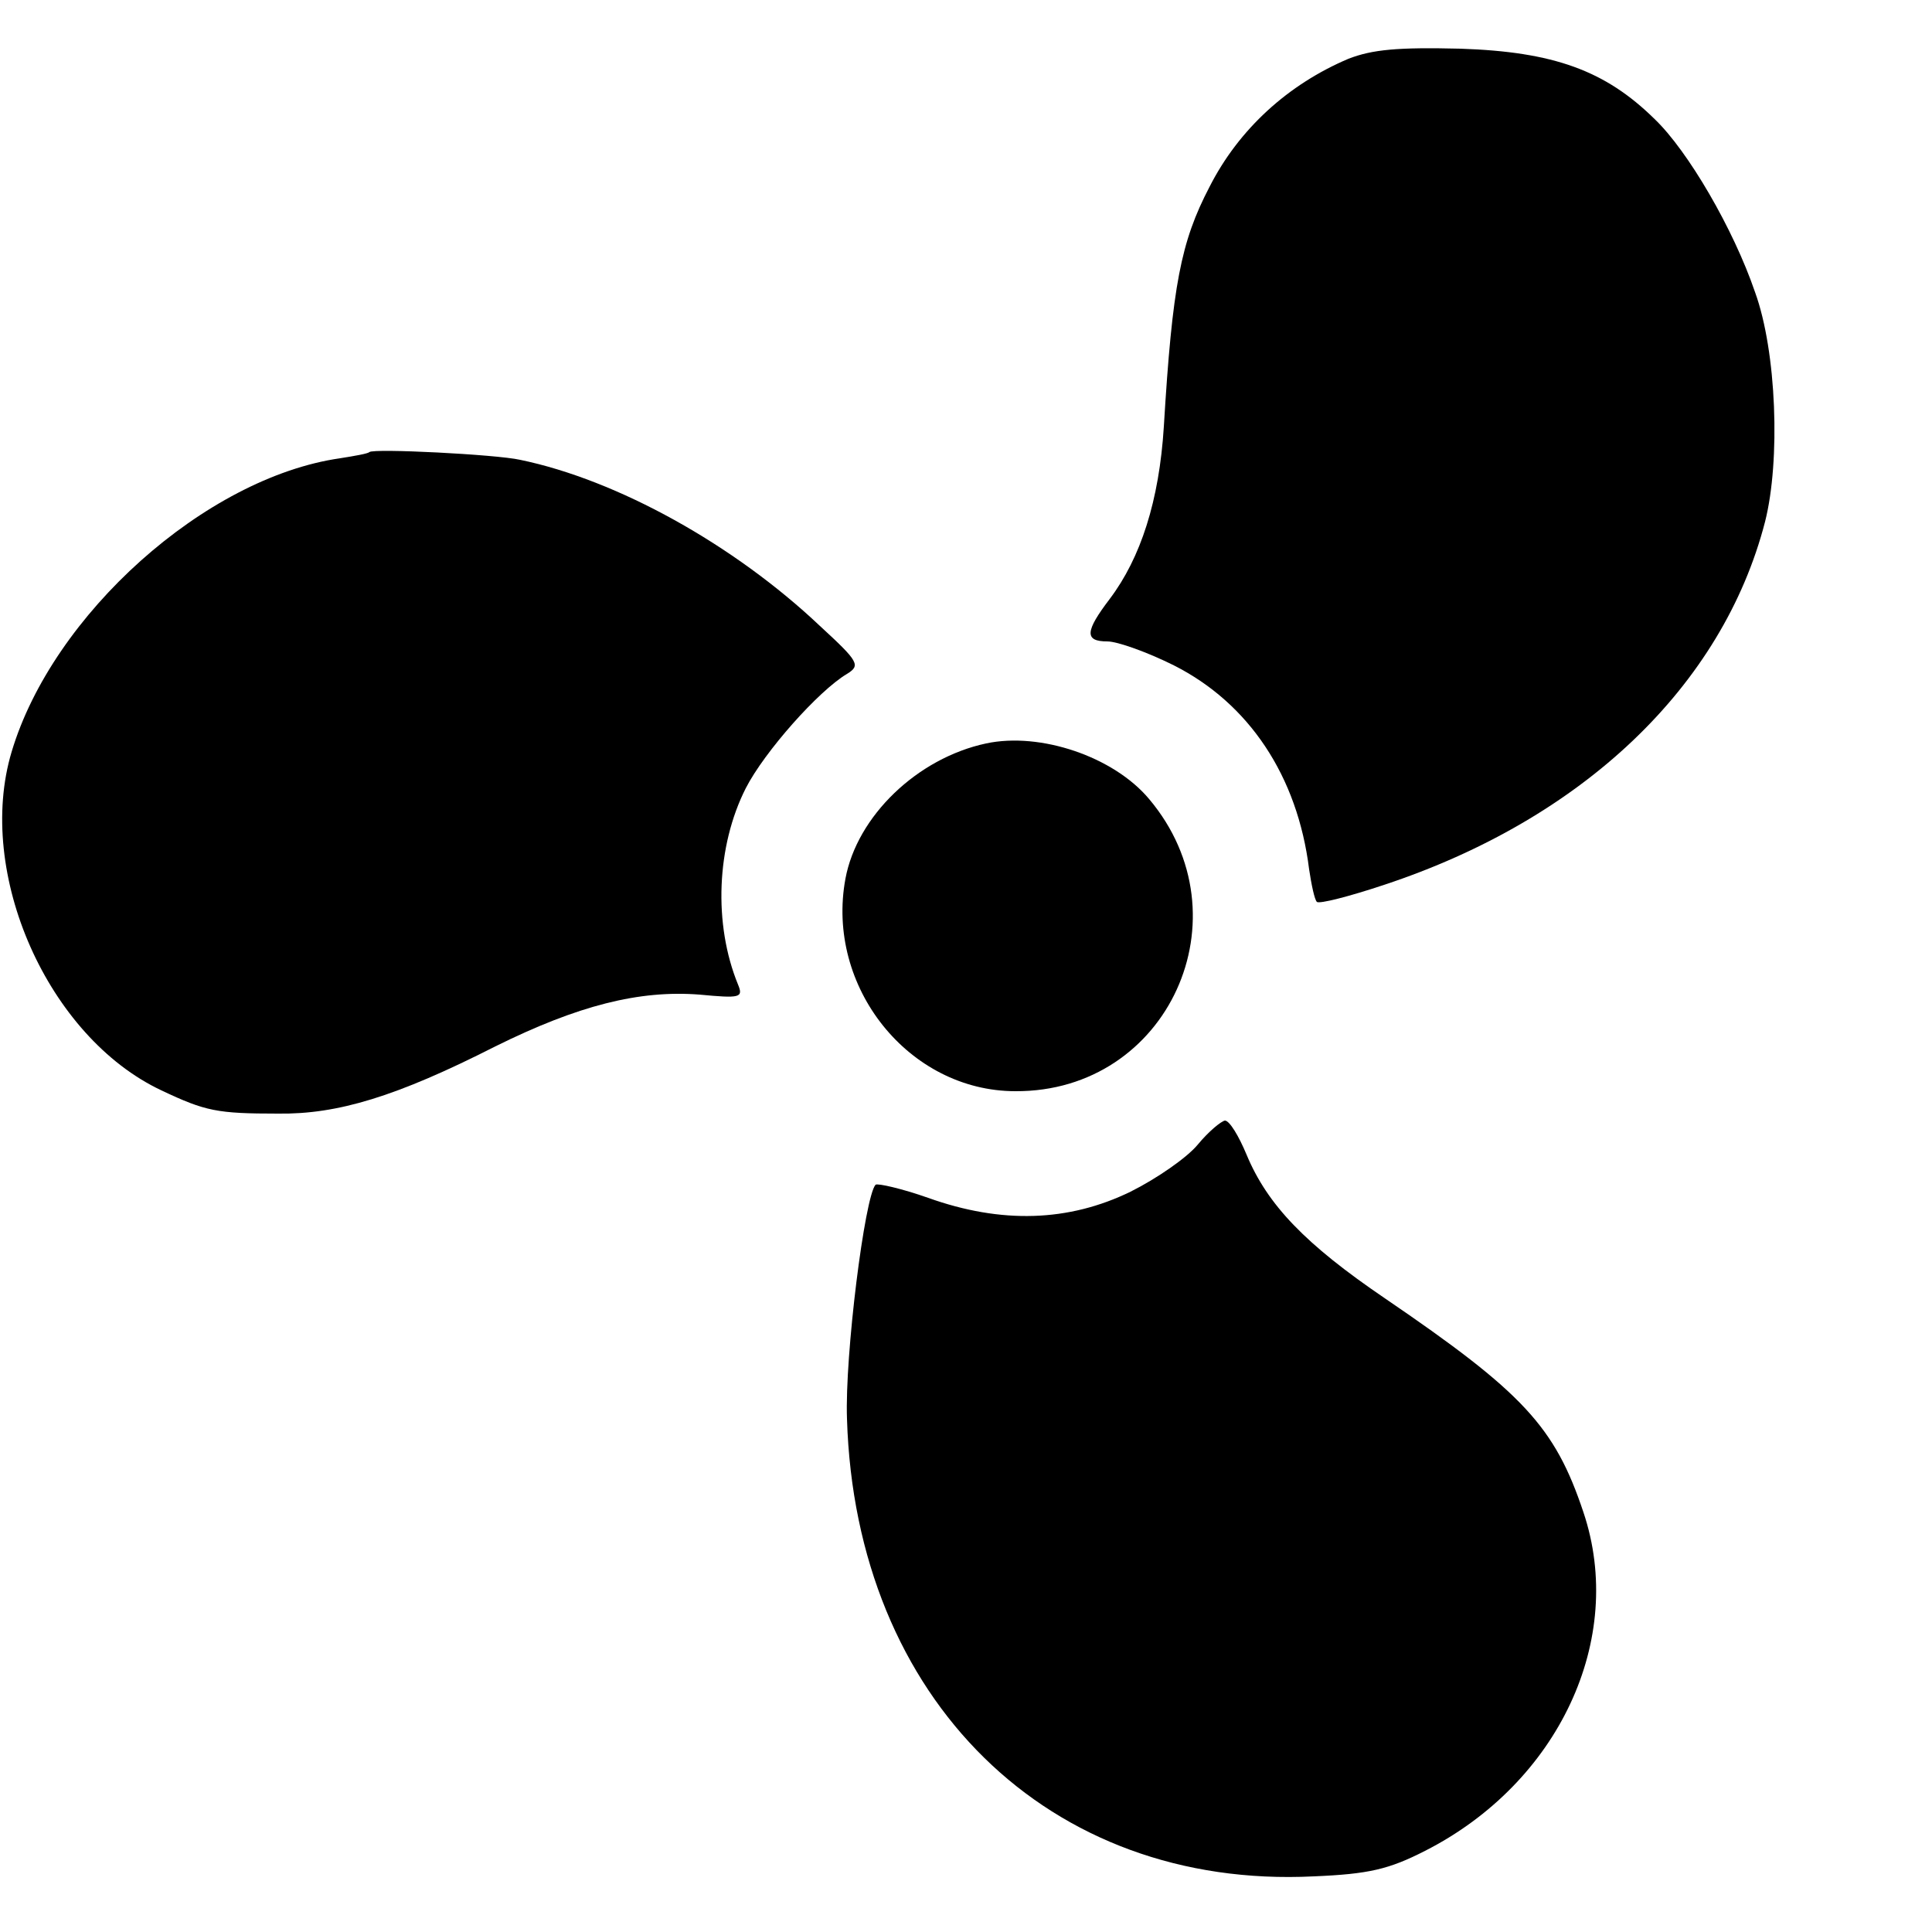
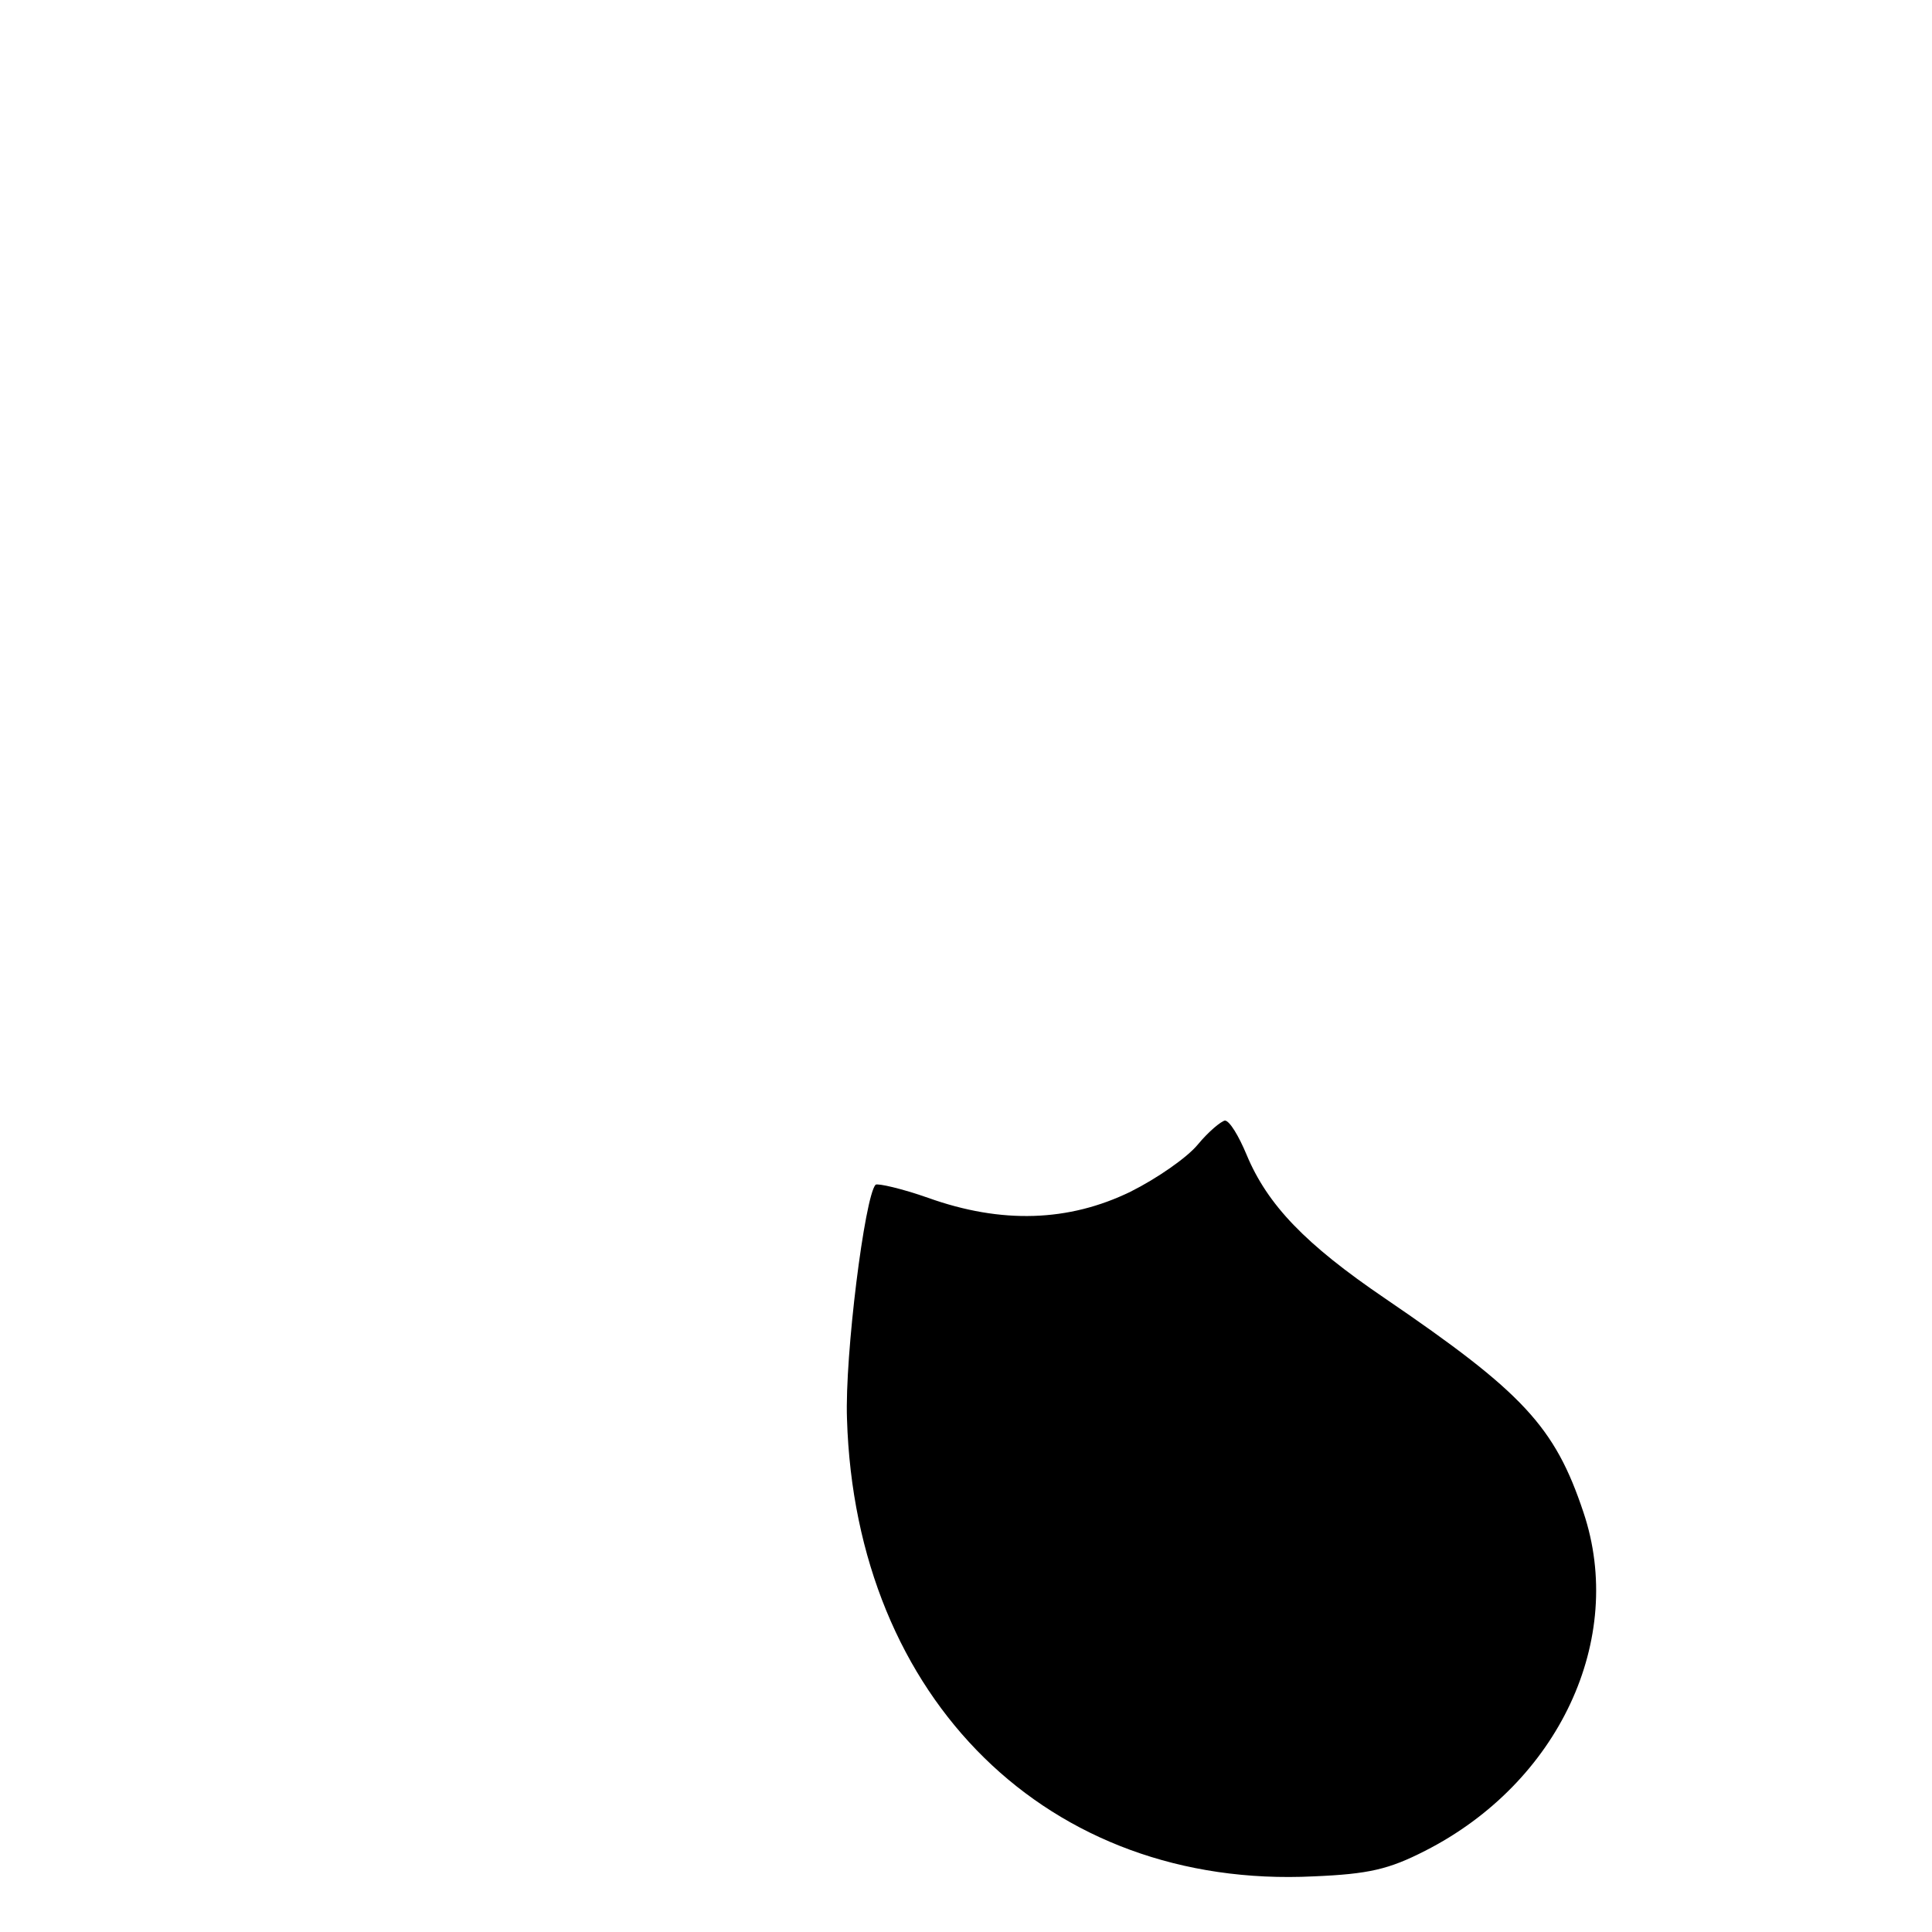
<svg xmlns="http://www.w3.org/2000/svg" version="1.0" width="250pt" height="250pt" viewBox="0 0 250 250" preserveAspectRatio="xMidYMid meet">
  <g transform="translate(0,250) scale(0.1,-0.1)" fill="#000000" stroke="none">
-     <path d="M1745 2424 c-78 -33 -142 -91 -180 -166 -37 -71 -48 -127 -59 -310 -6 -96 -30 -170 -70 -223 -32 -42 -33 -55 -3 -55 13 0 52 -14 86 -31 97 -49 160 -143 175 -264 3 -20 7 -39 10 -42 3 -3 42 7 87 22 257 85 438 257 493 470 20 79 15 220 -13 297 -28 82 -87 183 -130 224 -64 63 -131 87 -251 91 -81 2 -114 -1 -145 -13z" />
-     <path d="M478 1915 c-2 -2 -19 -5 -38 -8 -174 -25 -372 -202 -425 -380 -47 -157 47 -369 194 -438 57 -27 72 -30 151 -30 77 -1 153 22 281 87 107 53 186 73 264 67 53 -5 57 -4 50 13 -32 78 -28 179 10 254 24 47 94 126 131 148 18 11 15 16 -35 62 -111 105 -262 189 -388 215 -31 7 -190 15 -195 10z" />
-     <path d="M1276 1538 c-89 -19 -167 -94 -182 -175 -26 -140 82 -275 220 -275 198 -1 301 226 173 378 -46 55 -141 87 -211 72z" />
    <path d="M1550 1019 c-14 -17 -53 -44 -87 -61 -80 -39 -167 -42 -262 -8 -34 12 -65 19 -68 17 -14 -15 -40 -221 -37 -303 11 -363 261 -609 604 -592 71 3 97 9 144 33 173 88 260 274 205 438 -37 111 -78 155 -257 277 -103 70 -152 121 -179 186 -10 24 -22 44 -28 44 -5 -1 -21 -14 -35 -31z" />
  </g>
</svg>